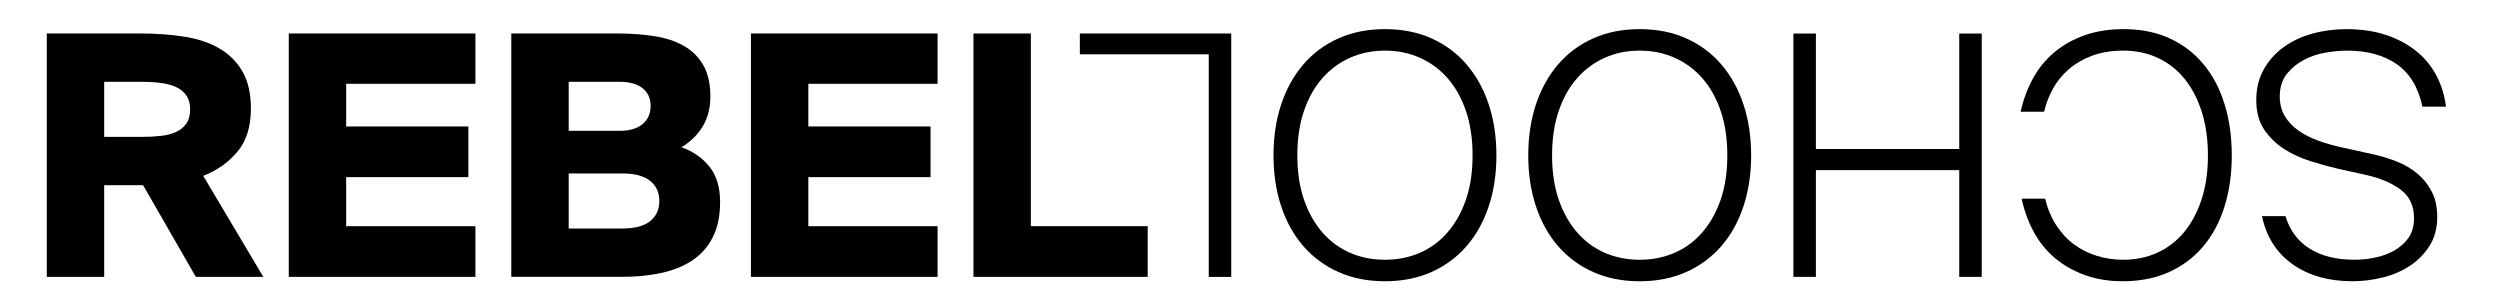
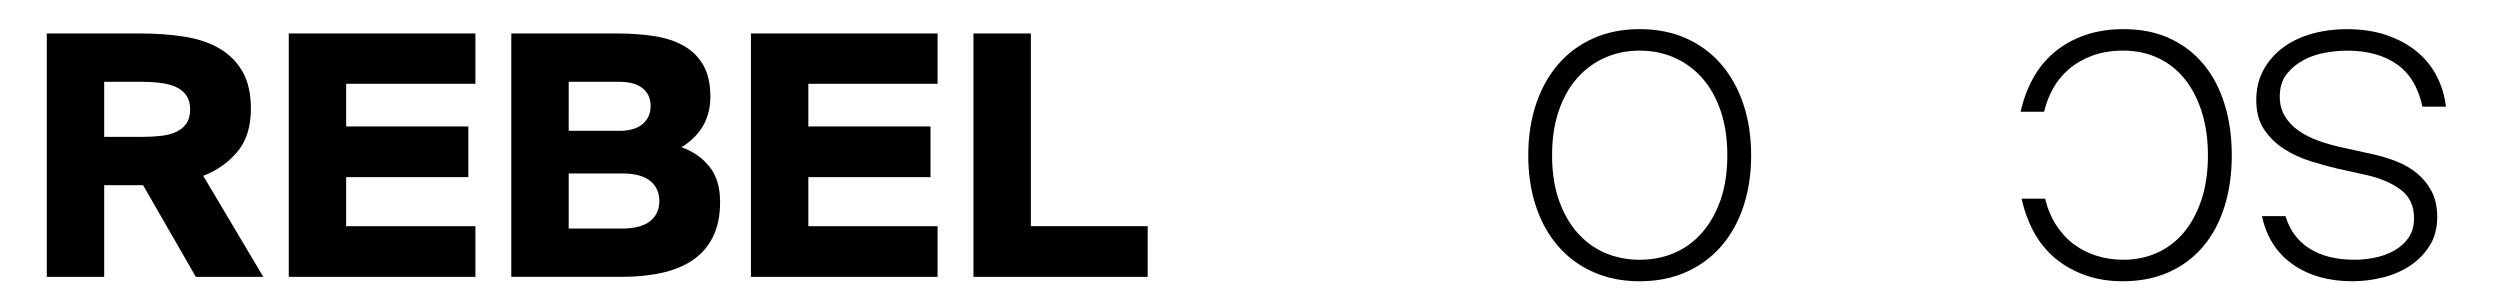
<svg xmlns="http://www.w3.org/2000/svg" baseProfile="tiny" id="Layer_1" x="0px" y="0px" viewBox="0 0 167.601 20" overflow="visible" xml:space="preserve">
  <g>
    <g>
      <path d="M6.985,12.417v6.144h-3.848V2.244h6.279c1.05,0,2.029,0.071,2.937,0.214 c0.908,0.143,1.692,0.405,2.352,0.788s1.178,0.9,1.553,1.553 c0.375,0.652,0.563,1.482,0.563,2.487c0,1.2-0.3,2.161-0.901,2.881 c-0.6,0.72-1.365,1.261-2.296,1.621l4.029,6.774h-4.524l-3.534-6.144H6.985z M6.985,9.176h2.543c0.45,0,0.874-0.022,1.272-0.068 c0.398-0.045,0.739-0.135,1.024-0.27c0.285-0.135,0.51-0.323,0.675-0.563 c0.165-0.24,0.248-0.555,0.248-0.945c0-0.375-0.083-0.683-0.248-0.922 c-0.165-0.24-0.39-0.428-0.675-0.563c-0.285-0.135-0.626-0.229-1.024-0.281 c-0.398-0.053-0.821-0.079-1.272-0.079H6.985V9.176z" />
      <path d="M31.872,2.244v3.376h-8.665v2.858h8.192v3.398h-8.192v3.286h8.665v3.398 H19.359V2.244H31.872z" />
      <path d="M41.389,2.244c0.901,0,1.73,0.06,2.487,0.18 c0.758,0.12,1.414,0.337,1.969,0.652c0.556,0.315,0.991,0.746,1.305,1.294 c0.315,0.548,0.473,1.249,0.473,2.104c0,0.75-0.165,1.407-0.495,1.969 c-0.33,0.563-0.81,1.039-1.44,1.429c0.766,0.27,1.388,0.701,1.868,1.294 c0.48,0.592,0.72,1.384,0.72,2.374c0,0.915-0.158,1.692-0.473,2.329 c-0.315,0.638-0.761,1.155-1.339,1.553c-0.577,0.398-1.272,0.686-2.082,0.867 c-0.81,0.18-1.71,0.27-2.7,0.27h-7.405V2.244H41.389z M41.524,8.771 c0.675,0,1.193-0.149,1.553-0.45c0.36-0.3,0.54-0.705,0.54-1.215 s-0.18-0.908-0.54-1.193c-0.36-0.285-0.878-0.428-1.553-0.428h-3.398V8.771 H41.524z M41.727,15.32c0.825,0,1.444-0.165,1.857-0.495 c0.413-0.33,0.619-0.78,0.619-1.35s-0.206-1.02-0.619-1.351 c-0.413-0.33-1.031-0.495-1.857-0.495h-3.601v3.691H41.727z" />
      <path d="M62.856,2.244v3.376h-8.665v2.858h8.192v3.398h-8.192v3.286h8.665v3.398 H50.343V2.244H62.856z" />
      <path d="M76.941,15.163v3.398H65.261V2.244h3.848v12.919H76.941z" />
    </g>
    <g>
      <path d="M162.872,16.492c-0.345,0.54-0.787,0.986-1.328,1.339 c-0.54,0.353-1.147,0.612-1.823,0.776c-0.675,0.165-1.343,0.248-2.003,0.248 c-1.605,0-2.944-0.379-4.017-1.136c-1.072-0.758-1.759-1.834-2.059-3.23h1.575 c0.285,0.945,0.821,1.669,1.609,2.172c0.787,0.502,1.804,0.753,3.05,0.753 c0.405,0,0.84-0.045,1.305-0.135c0.465-0.09,0.896-0.244,1.294-0.461 c0.398-0.217,0.724-0.503,0.979-0.855c0.255-0.353,0.383-0.799,0.383-1.339 c0-0.825-0.297-1.459-0.889-1.902c-0.592-0.443-1.347-0.769-2.262-0.979 l-1.935-0.427c-0.585-0.136-1.2-0.304-1.845-0.507s-1.238-0.476-1.778-0.821 c-0.54-0.346-0.986-0.781-1.339-1.305c-0.352-0.525-0.528-1.178-0.528-1.958 c0-0.78,0.165-1.466,0.495-2.059c0.33-0.593,0.772-1.092,1.328-1.497 c0.555-0.405,1.196-0.709,1.924-0.911c0.728-0.203,1.489-0.304,2.285-0.304 c1.02,0,1.924,0.135,2.712,0.405c0.787,0.27,1.463,0.638,2.026,1.103 c0.562,0.465,1.005,1.013,1.328,1.643s0.529,1.313,0.619,2.048h-1.575 c-0.285-1.305-0.862-2.258-1.733-2.858c-0.87-0.6-1.973-0.9-3.309-0.9 c-0.45,0-0.937,0.045-1.463,0.135s-1.013,0.255-1.463,0.495 c-0.45,0.24-0.829,0.555-1.137,0.945c-0.307,0.39-0.461,0.893-0.461,1.508 c0,0.495,0.113,0.93,0.337,1.305c0.225,0.375,0.529,0.698,0.912,0.968 c0.382,0.27,0.832,0.499,1.35,0.686c0.517,0.188,1.062,0.341,1.632,0.462 l2.048,0.45c0.54,0.12,1.065,0.281,1.575,0.484 c0.51,0.203,0.964,0.469,1.362,0.799c0.398,0.33,0.72,0.732,0.968,1.204 c0.248,0.473,0.372,1.046,0.372,1.722 C163.39,15.307,163.217,15.952,162.872,16.492z" />
      <path d="M136.296,5.25c0.375-0.683,0.855-1.267,1.44-1.755 c0.585-0.488,1.264-0.867,2.037-1.137s1.639-0.405,2.599-0.405 c1.17,0,2.205,0.21,3.106,0.63c0.9,0.42,1.658,1.005,2.273,1.755 c0.615,0.75,1.08,1.643,1.395,2.679c0.315,1.035,0.473,2.168,0.473,3.398 c0,1.246-0.161,2.386-0.484,3.421c-0.323,1.035-0.795,1.924-1.418,2.667 c-0.623,0.743-1.388,1.321-2.296,1.733c-0.908,0.412-1.947,0.619-3.117,0.619 c-0.915,0-1.751-0.135-2.509-0.405c-0.758-0.27-1.425-0.645-2.003-1.125 c-0.577-0.481-1.054-1.062-1.429-1.744c-0.375-0.683-0.653-1.437-0.833-2.262 h1.575c0.165,0.675,0.416,1.272,0.754,1.79 c0.338,0.517,0.735,0.945,1.193,1.282c0.458,0.338,0.968,0.593,1.53,0.766 c0.563,0.172,1.152,0.258,1.767,0.258c0.81,0,1.56-0.154,2.25-0.461 c0.691-0.307,1.287-0.758,1.79-1.35c0.502-0.592,0.9-1.324,1.193-2.194 c0.292-0.87,0.439-1.868,0.439-2.993c0-1.08-0.139-2.055-0.416-2.926 s-0.664-1.609-1.159-2.217s-1.092-1.073-1.79-1.396 c-0.697-0.323-1.466-0.484-2.306-0.484c-0.78,0-1.474,0.112-2.082,0.337 c-0.608,0.225-1.133,0.529-1.575,0.911c-0.443,0.383-0.799,0.822-1.069,1.317 c-0.27,0.495-0.465,1.005-0.585,1.531h-1.575 C135.643,6.68,135.921,5.933,136.296,5.25z" />
-       <path d="M120.23,2.246h1.508v7.742h9.611V2.246h1.508v16.317h-1.508v-7.157h-9.611 v7.157h-1.508V2.246z" />
      <path d="M102.972,6.995c0.345-1.035,0.84-1.928,1.485-2.679 c0.645-0.75,1.429-1.331,2.352-1.744c0.922-0.412,1.961-0.619,3.117-0.619 c1.155,0,2.194,0.206,3.117,0.619c0.923,0.413,1.707,0.994,2.352,1.744 c0.645,0.75,1.14,1.643,1.485,2.679c0.345,1.035,0.517,2.175,0.517,3.421 s-0.172,2.386-0.517,3.421c-0.345,1.035-0.84,1.924-1.485,2.667 c-0.645,0.743-1.429,1.321-2.352,1.733c-0.922,0.412-1.961,0.619-3.117,0.619 c-1.155,0-2.194-0.206-3.117-0.619c-0.923-0.413-1.707-0.991-2.352-1.733 c-0.645-0.743-1.14-1.632-1.485-2.667c-0.345-1.035-0.517-2.176-0.517-3.421 S102.627,8.03,102.972,6.995z M115.35,7.422 c-0.3-0.87-0.712-1.601-1.238-2.194c-0.525-0.592-1.144-1.046-1.857-1.361 c-0.713-0.315-1.489-0.473-2.329-0.473c-0.84,0-1.616,0.157-2.329,0.473 c-0.712,0.315-1.331,0.769-1.857,1.361c-0.525,0.593-0.937,1.324-1.238,2.194 c-0.3,0.87-0.45,1.868-0.45,2.993s0.15,2.119,0.45,2.982 c0.3,0.863,0.712,1.595,1.238,2.194c0.525,0.6,1.144,1.054,1.857,1.362 c0.713,0.307,1.489,0.461,2.329,0.461c0.84,0,1.616-0.154,2.329-0.461 c0.713-0.307,1.331-0.761,1.857-1.362c0.525-0.6,0.937-1.331,1.238-2.194 c0.3-0.862,0.45-1.857,0.45-2.982S115.65,8.293,115.35,7.422z" />
-       <path d="M85.894,6.995c0.345-1.035,0.84-1.928,1.485-2.679 c0.645-0.75,1.429-1.331,2.352-1.744c0.923-0.412,1.962-0.619,3.117-0.619 c1.155,0,2.194,0.206,3.117,0.619c0.923,0.413,1.707,0.994,2.352,1.744 c0.645,0.75,1.14,1.643,1.485,2.679c0.346,1.035,0.518,2.175,0.518,3.421 s-0.172,2.386-0.518,3.421c-0.345,1.035-0.84,1.924-1.485,2.667 c-0.645,0.743-1.429,1.321-2.352,1.733c-0.923,0.412-1.962,0.619-3.117,0.619 c-1.155,0-2.194-0.206-3.117-0.619c-0.923-0.413-1.707-0.991-2.352-1.733 c-0.645-0.743-1.14-1.632-1.485-2.667c-0.346-1.035-0.518-2.176-0.518-3.421 S85.548,8.03,85.894,6.995z M98.272,7.422c-0.3-0.87-0.713-1.601-1.238-2.194 c-0.525-0.592-1.144-1.046-1.857-1.361c-0.712-0.315-1.489-0.473-2.329-0.473 c-0.841,0-1.617,0.157-2.329,0.473c-0.713,0.315-1.332,0.769-1.857,1.361 c-0.525,0.593-0.938,1.324-1.238,2.194c-0.3,0.87-0.45,1.868-0.45,2.993 s0.15,2.119,0.45,2.982c0.3,0.863,0.713,1.595,1.238,2.194 c0.525,0.6,1.144,1.054,1.857,1.362c0.712,0.307,1.489,0.461,2.329,0.461 c0.84,0,1.616-0.154,2.329-0.461c0.713-0.307,1.332-0.761,1.857-1.362 c0.525-0.6,0.938-1.331,1.238-2.194c0.3-0.862,0.45-1.857,0.45-2.982 S98.572,8.293,98.272,7.422z" />
-       <path d="M72.393,3.642V2.246h10.15v16.317h-1.508V3.642H72.393z" />
    </g>
  </g>
</svg>